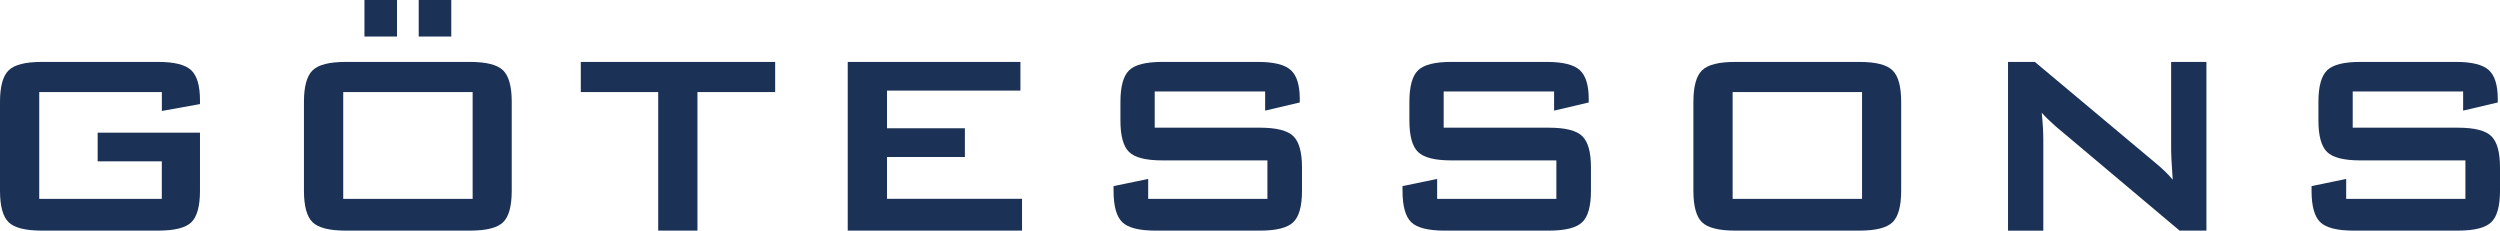
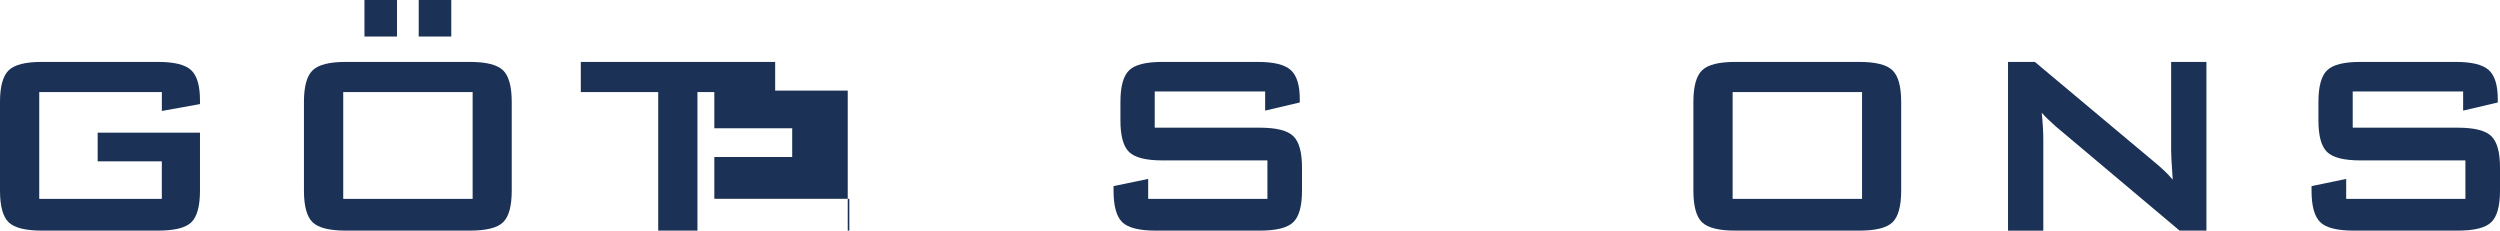
<svg xmlns="http://www.w3.org/2000/svg" id="Calque_2" viewBox="0 0 650.44 60">
  <defs>
    <style>
      .cls-1 {
        fill: #1b3155;
      }
    </style>
  </defs>
  <path class="cls-1" d="M42.1,23.96H10.21v27.78h31.89v-9.76h-16.69v-7.47h26.62v15.11c0,4.01-.75,6.75-2.24,8.2-1.49,1.46-4.37,2.18-8.64,2.18H10.88c-4.26,0-7.14-.73-8.64-2.18C.75,56.37,0,53.63,0,49.62v-23.13C0,22.51.75,19.78,2.24,18.31c1.49-1.47,4.37-2.2,8.64-2.2h30.27c4.21,0,7.07.72,8.6,2.16,1.52,1.44,2.28,4.04,2.28,7.81v1l-9.92,1.79v-4.9Z" />
  <path class="cls-1" d="M79.08,26.49c0-3.99.75-6.71,2.24-8.18,1.49-1.47,4.37-2.2,8.64-2.2h32.3c4.26,0,7.14.73,8.64,2.2,1.49,1.47,2.24,4.19,2.24,8.18v23.13c0,4.01-.75,6.75-2.24,8.2-1.49,1.46-4.37,2.18-8.64,2.18h-32.3c-4.26,0-7.14-.73-8.64-2.18-1.49-1.45-2.24-4.19-2.24-8.2v-23.13ZM89.3,51.74h33.67v-27.78h-33.67v27.78ZM94.82,9.51V0h8.47v9.51h-8.47ZM108.94,9.51V0h8.47v9.51h-8.47Z" />
  <path class="cls-1" d="M181.46,23.96v36.04h-10.21V23.96h-20.14v-7.85h50.57v7.85h-20.22Z" />
-   <path class="cls-1" d="M220.56,60V16.11h44.93v7.47h-34.71v9.8h20.26v7.47h-20.26v10.88h35.13v8.26h-45.34Z" />
+   <path class="cls-1" d="M220.56,60V16.11v7.47h-34.71v9.8h20.26v7.47h-20.26v10.88h35.13v8.26h-45.34Z" />
  <path class="cls-1" d="M329.16,23.79h-28.73v9.43h27.36c4.29,0,7.19.73,8.7,2.2,1.51,1.47,2.26,4.19,2.26,8.18v6.02c0,3.99-.75,6.71-2.26,8.18-1.51,1.47-4.41,2.2-8.7,2.2h-27.11c-4.29,0-7.19-.73-8.7-2.2-1.51-1.47-2.26-4.19-2.26-8.18v-1.2l9.01-1.87v5.19h31.02v-10.01h-27.36c-4.26,0-7.14-.73-8.64-2.2s-2.24-4.19-2.24-8.18v-4.86c0-3.99.75-6.71,2.24-8.18,1.49-1.47,4.37-2.2,8.64-2.2h24.91c4.12,0,6.97.71,8.53,2.12,1.56,1.41,2.34,3.92,2.34,7.52v.91l-9.01,2.12v-4.98Z" />
-   <path class="cls-1" d="M404.34,23.79h-28.73v9.43h27.36c4.29,0,7.19.73,8.7,2.2,1.51,1.47,2.26,4.19,2.26,8.18v6.02c0,3.99-.75,6.71-2.26,8.18-1.51,1.47-4.41,2.2-8.7,2.2h-27.11c-4.29,0-7.19-.73-8.7-2.2-1.51-1.47-2.26-4.19-2.26-8.18v-1.2l9.01-1.87v5.19h31.02v-10.01h-27.36c-4.26,0-7.14-.73-8.64-2.2s-2.24-4.19-2.24-8.18v-4.86c0-3.99.75-6.71,2.24-8.18,1.49-1.47,4.37-2.2,8.64-2.2h24.91c4.12,0,6.97.71,8.53,2.12,1.56,1.41,2.34,3.92,2.34,7.52v.91l-9.01,2.12v-4.98Z" />
  <path class="cls-1" d="M440.58,26.49c0-3.99.75-6.71,2.24-8.18,1.49-1.47,4.37-2.2,8.64-2.2h32.3c4.26,0,7.14.73,8.64,2.2,1.49,1.47,2.24,4.19,2.24,8.18v23.13c0,4.01-.75,6.75-2.24,8.2-1.49,1.46-4.38,2.18-8.64,2.18h-32.3c-4.26,0-7.14-.73-8.64-2.18-1.49-1.45-2.24-4.19-2.24-8.2v-23.13ZM450.79,51.74h33.67v-27.78h-33.67v27.78Z" />
  <path class="cls-1" d="M522.44,60V16.11h6.98l30.89,25.87c1.05.86,1.98,1.67,2.78,2.43.8.76,1.54,1.54,2.2,2.34-.17-2.46-.28-4.21-.33-5.23-.06-1.02-.08-1.81-.08-2.37v-23.04h9.18v43.89h-6.98l-32.22-27.11c-.78-.69-1.45-1.31-2.03-1.87-.58-.55-1.12-1.12-1.62-1.7.14,1.36.24,2.64.31,3.84.07,1.21.1,2.25.1,3.14v23.71h-9.18Z" />
  <path class="cls-1" d="M640.85,23.79h-28.73v9.43h27.36c4.29,0,7.19.73,8.7,2.2,1.51,1.47,2.26,4.19,2.26,8.18v6.02c0,3.99-.75,6.71-2.26,8.18-1.51,1.47-4.41,2.2-8.7,2.2h-27.11c-4.29,0-7.19-.73-8.7-2.2-1.51-1.47-2.26-4.19-2.26-8.18v-1.2l9.01-1.87v5.19h31.02v-10.01h-27.36c-4.26,0-7.14-.73-8.64-2.2s-2.24-4.19-2.24-8.18v-4.86c0-3.99.75-6.71,2.24-8.18,1.49-1.47,4.37-2.2,8.64-2.2h24.91c4.12,0,6.97.71,8.53,2.12,1.56,1.41,2.34,3.92,2.34,7.52v.91l-9.01,2.12v-4.98Z" />
</svg>